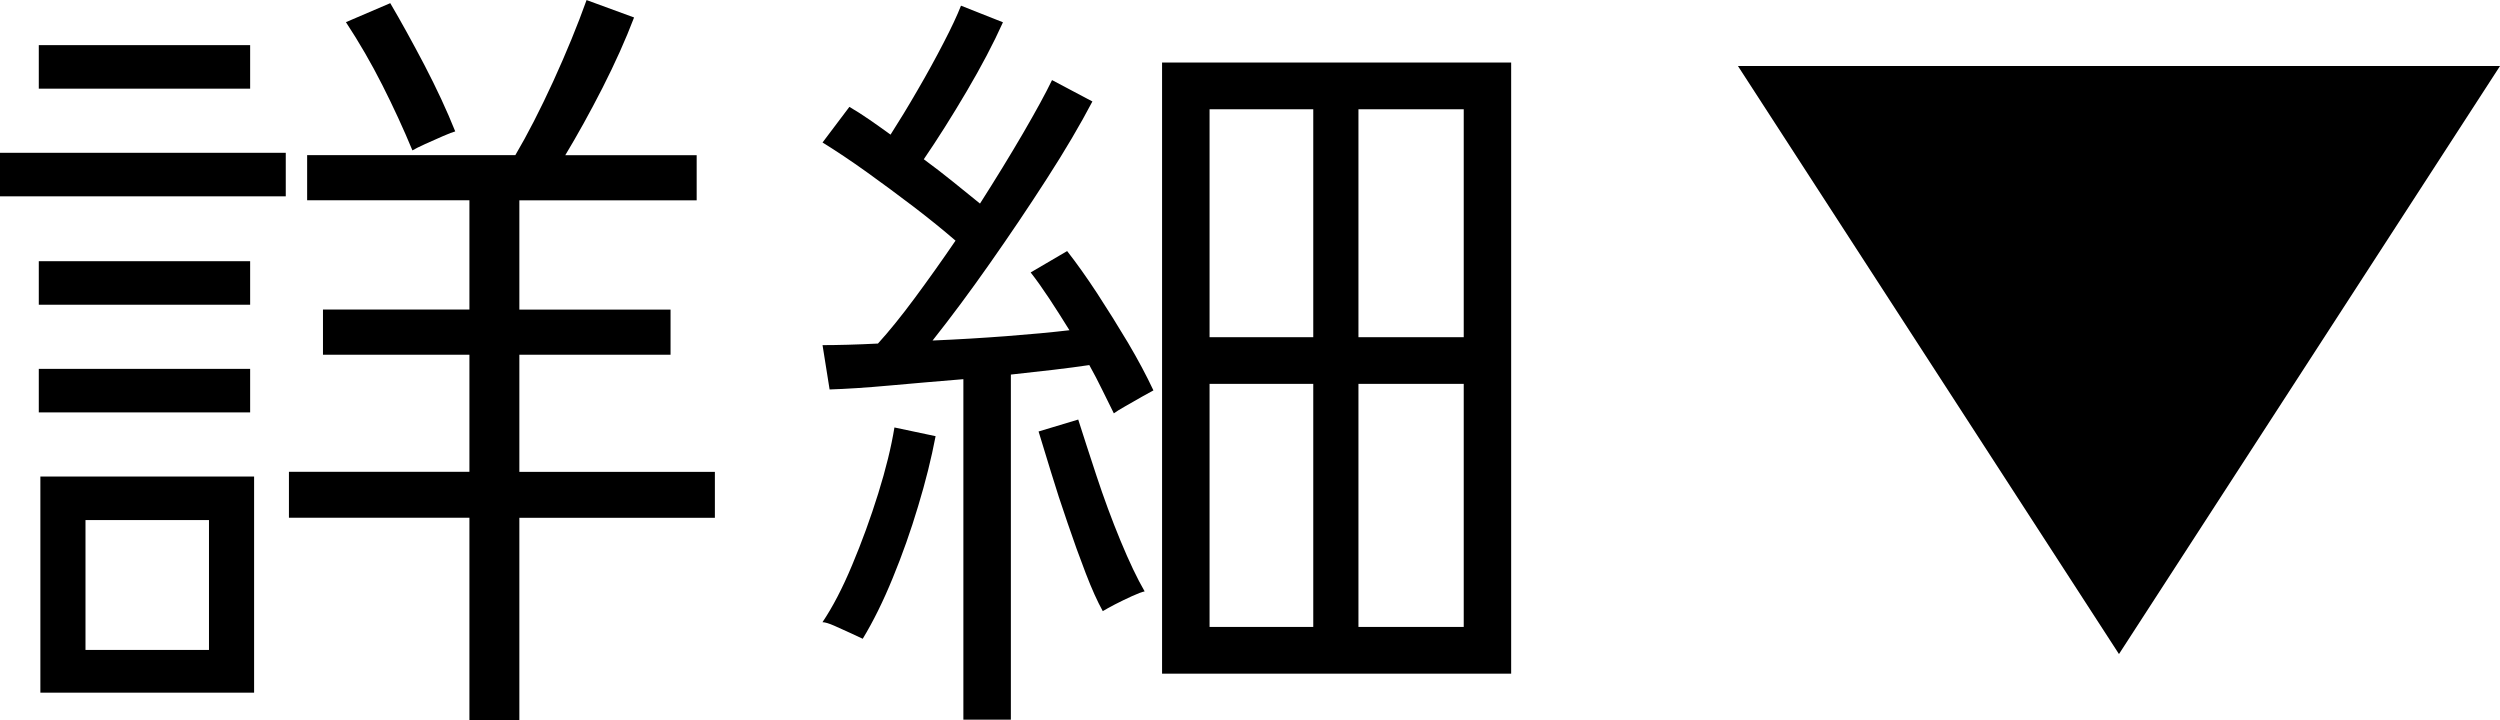
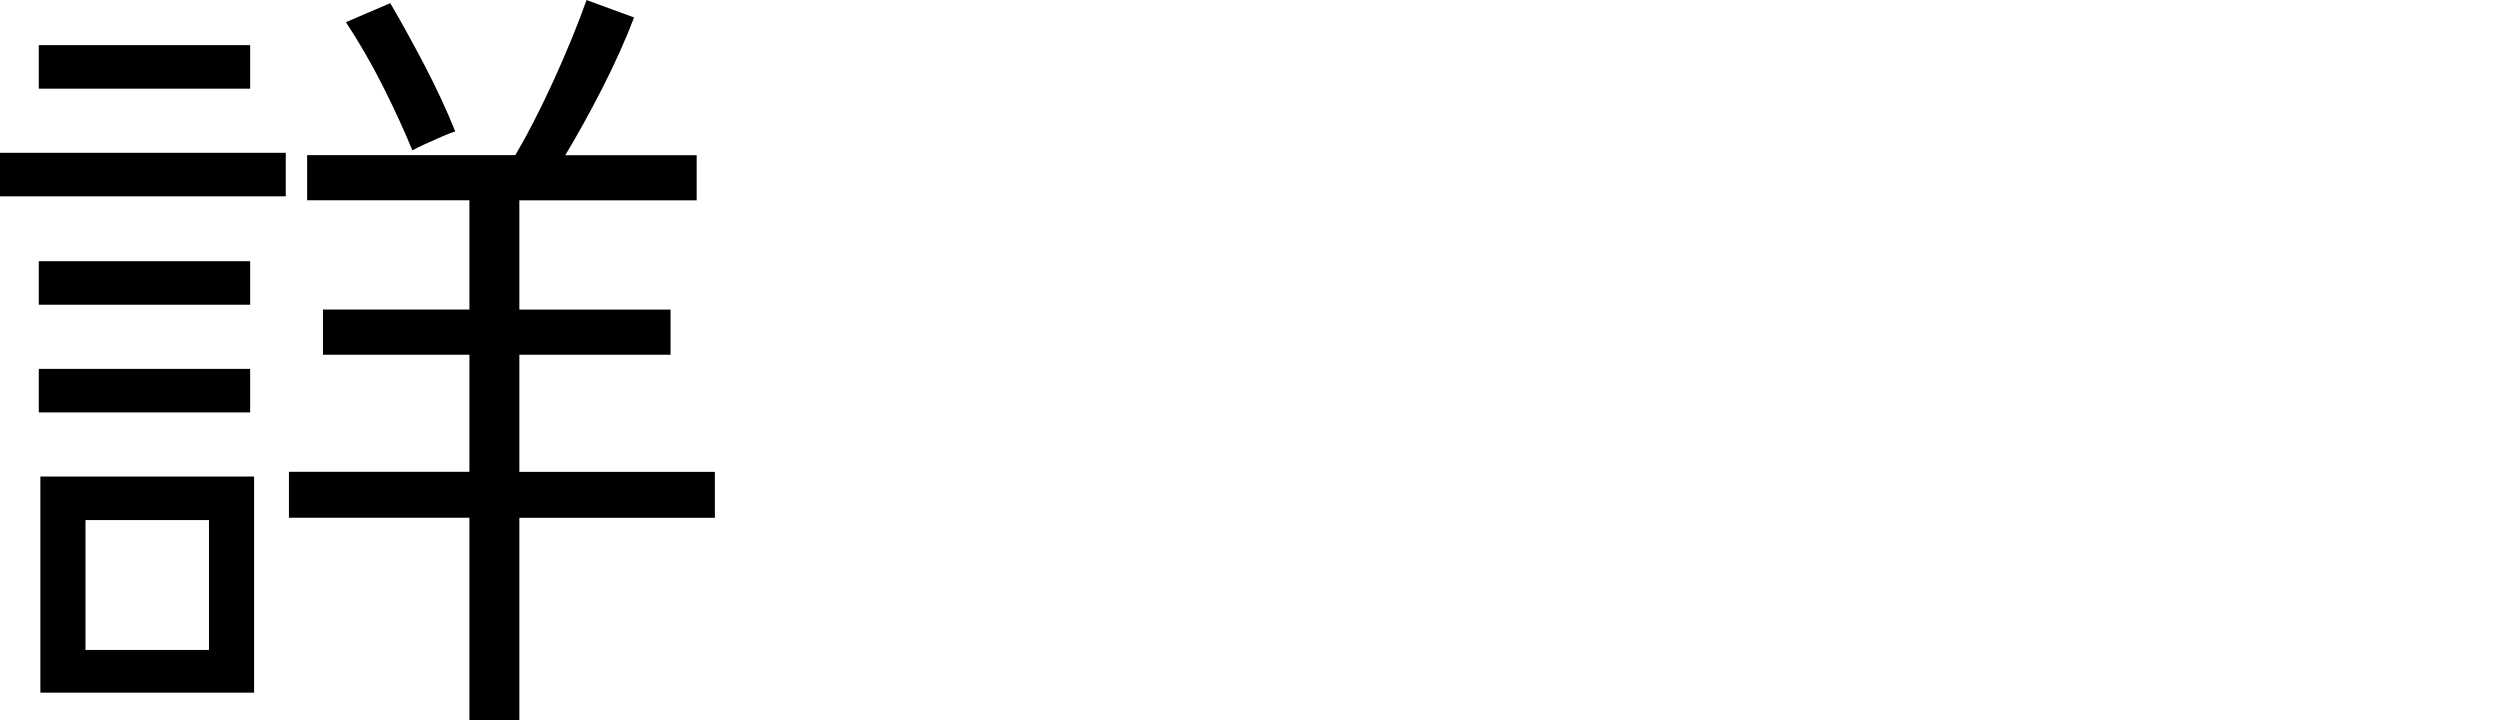
<svg xmlns="http://www.w3.org/2000/svg" id="_レイヤー_1" data-name="レイヤー_1" width="37.898" height="10.92" version="1.1" viewBox="0 0 37.898 10.92">
  <g>
    <path d="M0,2.976v-.66h4.332v.66H0ZM.588,1.344v-.66h3.204v.66H.588ZM.588,4.62v-.66h3.204v.66H.588ZM.588,6.252v-.66h3.204v.66H.588ZM.612,10.5v-3.276h3.24v3.276H.612ZM1.296,9.852h1.872v-1.968h-1.872v1.968ZM7.116,10.92v-3.072h-2.736v-.696h2.736v-1.775h-2.22v-.685h2.22v-1.656h-2.46v-.684h3.156c.184-.312.376-.686.576-1.122.199-.436.367-.846.504-1.229l.72.264c-.128.336-.288.692-.479,1.068-.192.376-.381.716-.564,1.02h1.992v.684h-2.688v1.656h2.292v.685h-2.292v1.775h2.964v.696h-2.964v3.072h-.756ZM6.252,2.28c-.136-.328-.288-.658-.456-.99s-.352-.65-.552-.954l.672-.288c.16.272.332.584.517.936.184.353.34.688.468,1.008-.032.008-.094.032-.187.072-.092.04-.182.08-.27.12s-.152.072-.192.096Z" />
-     <path d="M14.604,10.907v-5.159c-.384.032-.756.063-1.116.096s-.664.052-.912.06l-.107-.672c.111,0,.239-.002.384-.006.144-.004.296-.01.456-.018.168-.185.354-.414.558-.69.204-.276.41-.565.618-.87-.185-.16-.395-.33-.63-.51-.236-.18-.475-.356-.714-.528-.24-.172-.464-.321-.672-.45l.407-.54c.097.056.196.12.301.192.104.072.212.148.323.229.128-.2.265-.424.408-.672.145-.248.276-.488.396-.72.12-.231.208-.42.264-.563l.636.252c-.144.32-.328.67-.552,1.05s-.44.722-.648,1.026c.152.112.301.226.444.342.145.116.28.226.408.33.24-.376.458-.732.654-1.068.195-.336.342-.604.438-.804l.612.324c-.185.352-.414.742-.69,1.17-.275.428-.563.855-.864,1.284-.3.428-.59.818-.869,1.17.376-.016.747-.038,1.115-.066s.688-.058.96-.09c-.104-.168-.206-.328-.306-.48-.1-.151-.194-.284-.282-.396l.553-.324c.144.184.296.398.456.642.159.244.315.494.468.75.151.256.279.496.384.72-.032.016-.09.048-.174.096s-.168.096-.252.144c-.084.048-.143.084-.174.108-.057-.112-.114-.229-.175-.354-.06-.124-.126-.25-.197-.378-.16.024-.343.048-.546.072-.204.024-.419.048-.643.072v5.231h-.72ZM13.08,9.684c-.032-.016-.092-.044-.18-.084s-.172-.078-.252-.114c-.08-.035-.141-.054-.18-.054.151-.224.302-.512.449-.864.148-.352.28-.714.396-1.086s.198-.706.246-1.002l.624.132c-.064.336-.152.69-.265,1.062-.111.372-.239.733-.384,1.086-.144.353-.296.66-.456.924ZM16.717,9.264c-.08-.144-.167-.336-.259-.576-.092-.239-.184-.493-.275-.762-.093-.269-.177-.526-.252-.774-.076-.248-.139-.452-.187-.611l.601-.181c.071.225.163.506.275.847.112.34.234.67.366.99.132.319.254.575.366.768-.04.008-.104.032-.192.072s-.174.082-.258.125c-.084.045-.146.078-.186.103ZM17.616,10.212V.948h5.292v9.264h-5.292ZM18.336,5.112h1.572V1.656h-1.572v3.456ZM18.336,9.504h1.572v-3.685h-1.572v3.685ZM20.593,5.112h1.596V1.656h-1.596v3.456ZM20.593,9.504h1.596v-3.685h-1.596v3.685Z" />
  </g>
-   <polygon points="26.346 1.001 37.898 1.001 32.122 9.915 26.346 1.001" />
</svg>